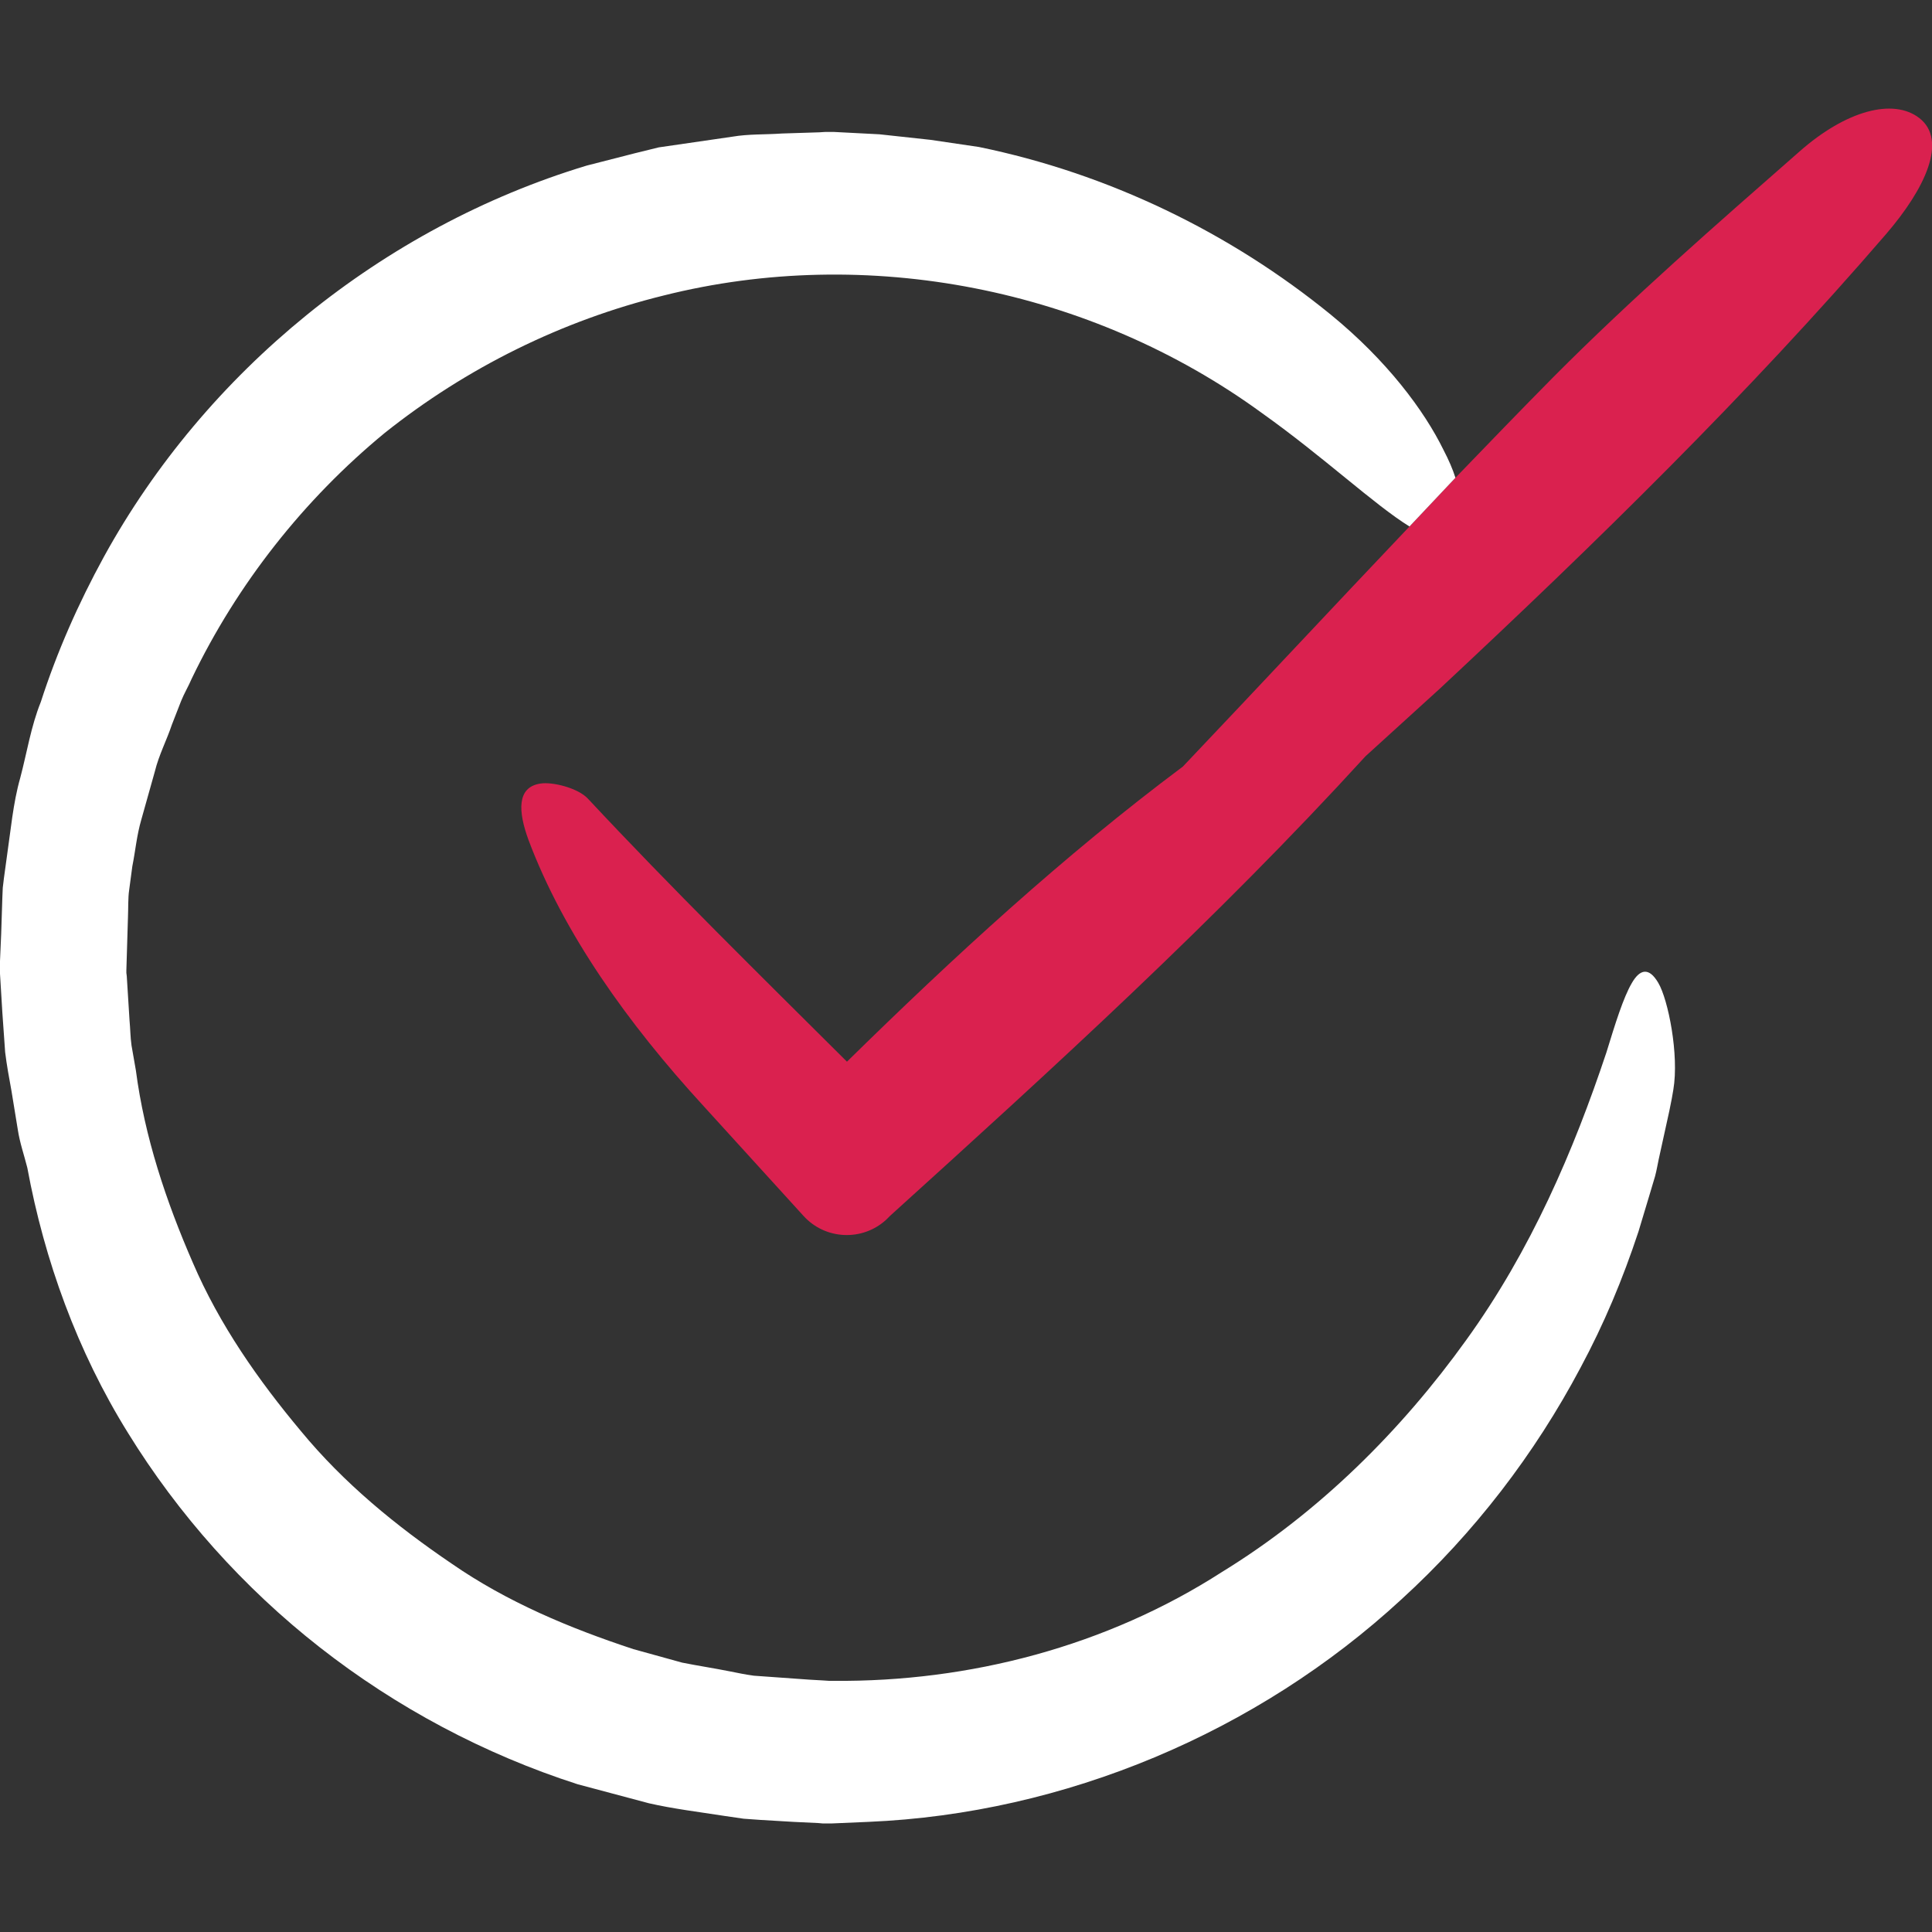
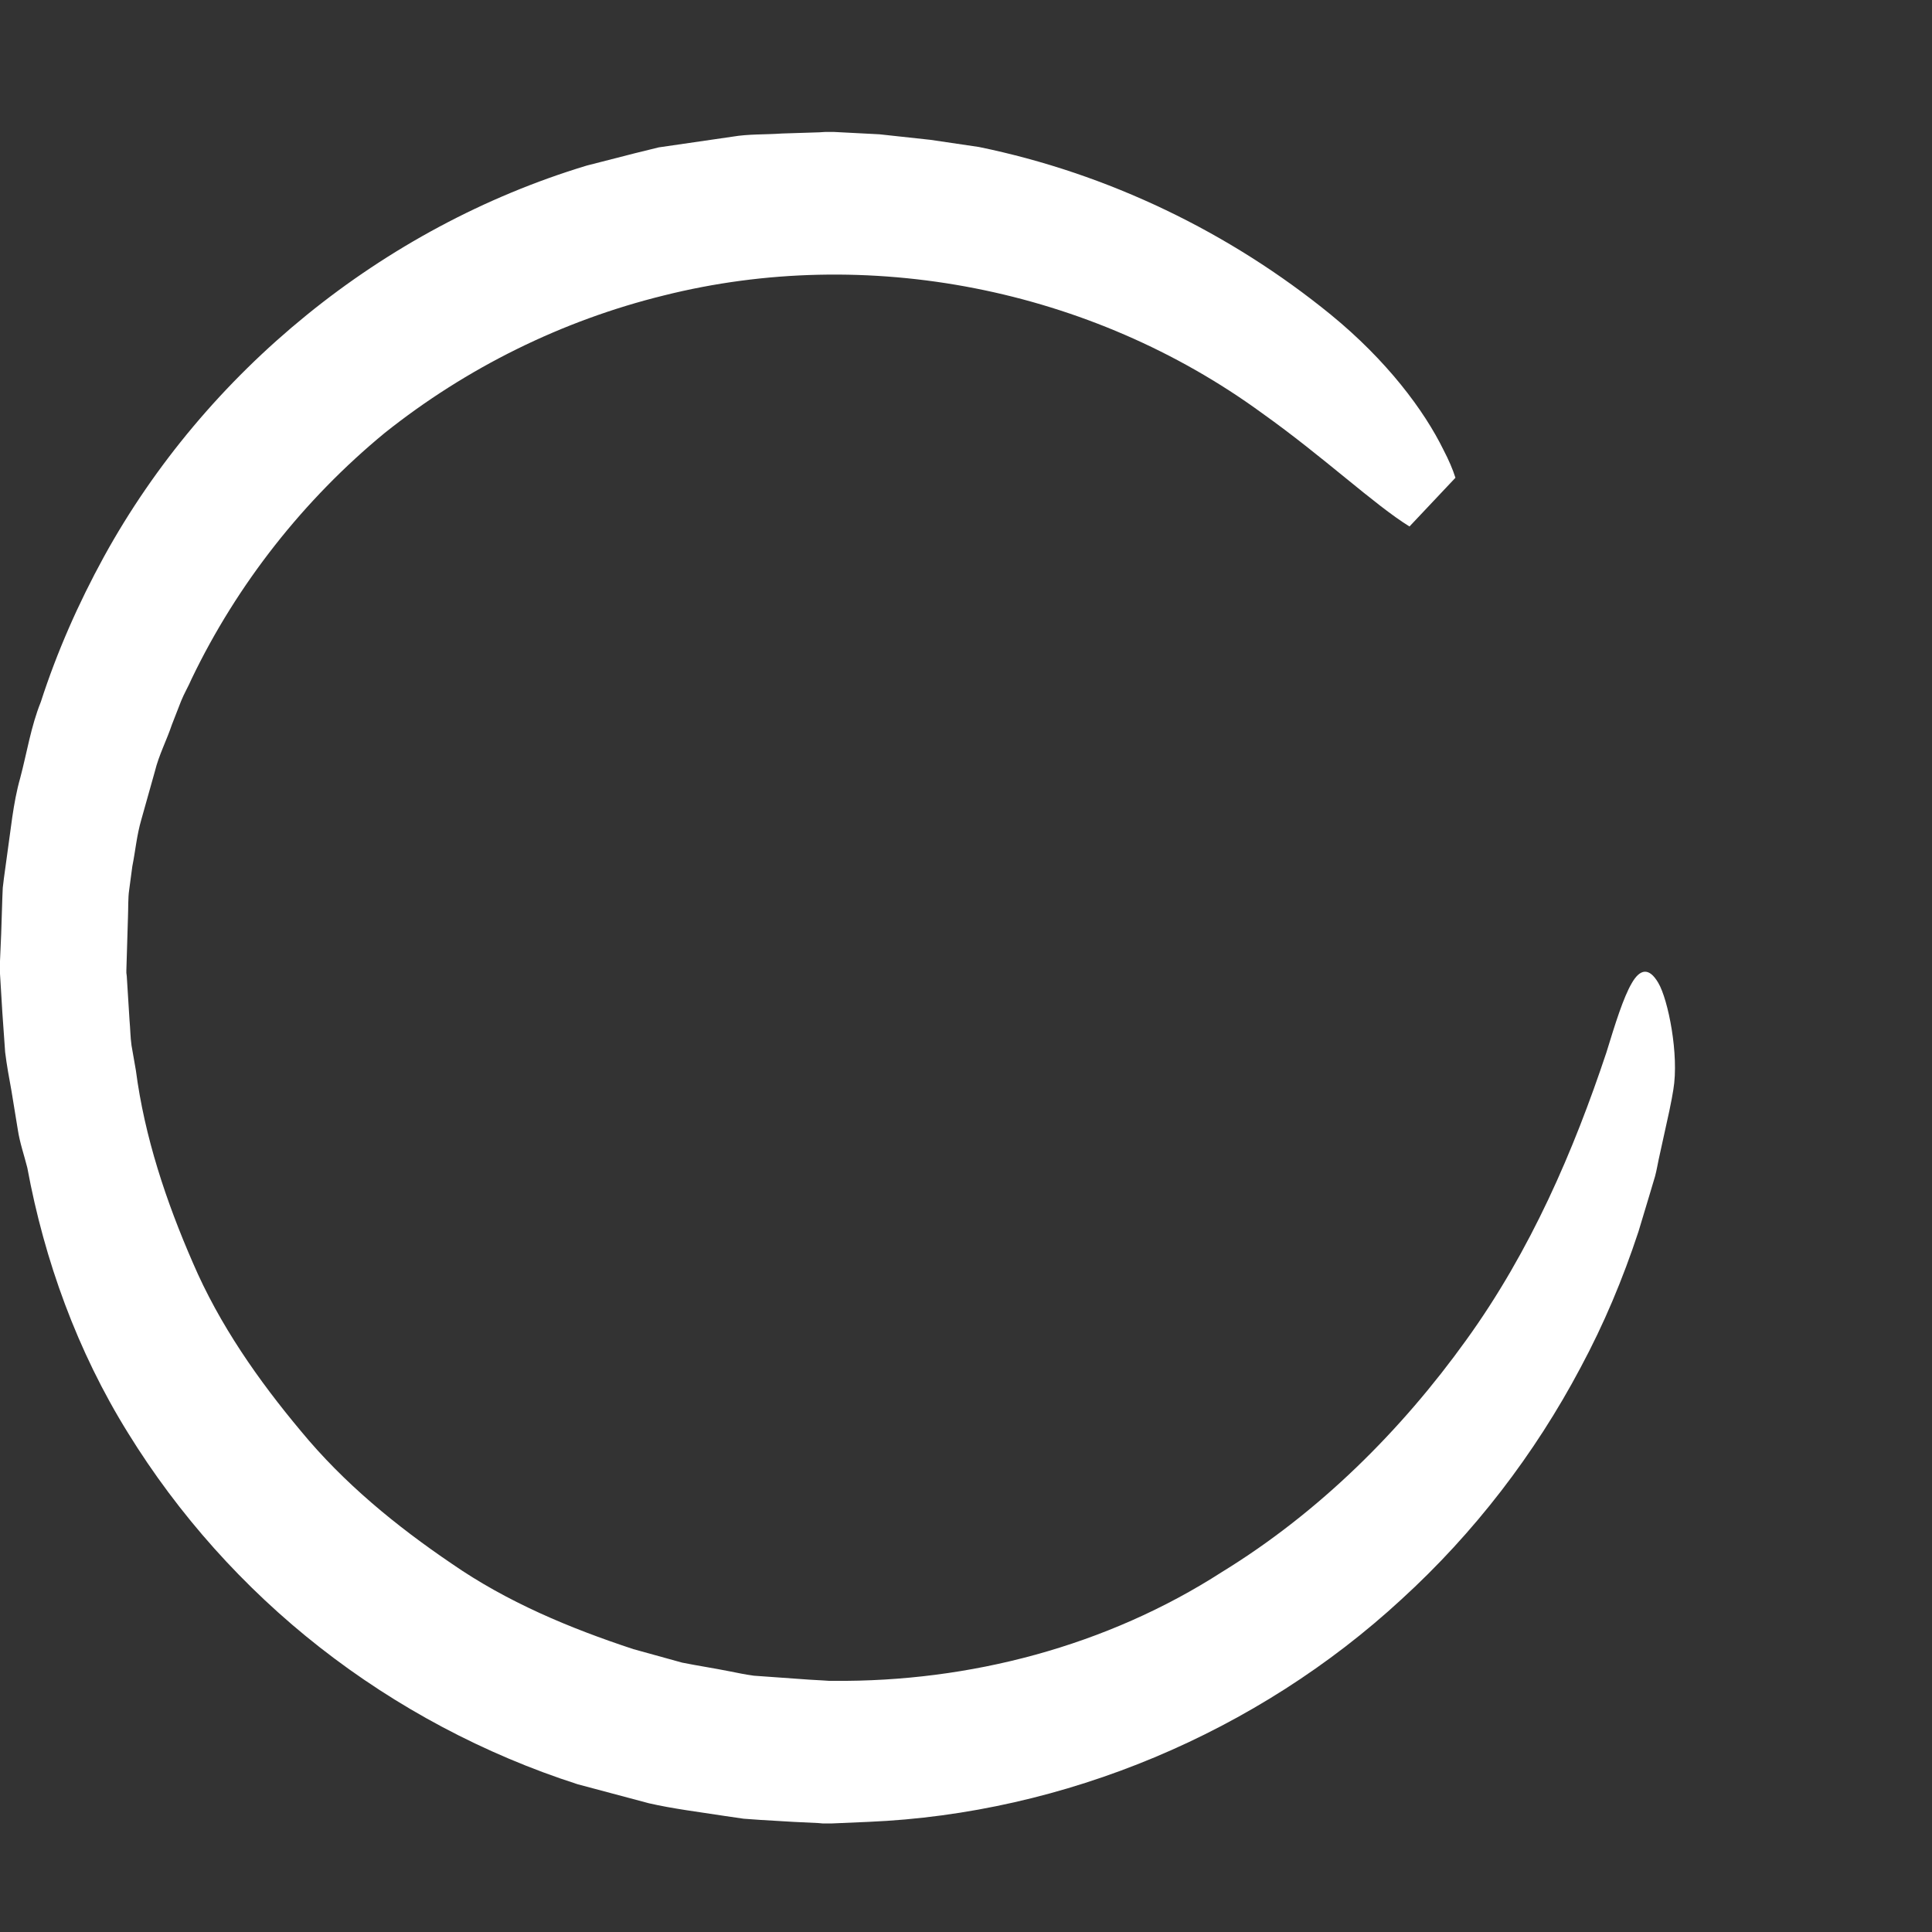
<svg xmlns="http://www.w3.org/2000/svg" id="Capa_1" x="0px" y="0px" viewBox="0 0 487.7 487.7" style="enable-background:new 0 0 487.7 487.7;" xml:space="preserve">
  <rect x="0" y="0" width="487.7" height="487.7" fill="#333333" stroke="none" />
  <style type="text/css"> .st0{fill:#DA214F;} .st1{fill:#FFFFFF;} </style>
-   <path class="st0" d="M476.1,59.1c-35,40.6-73.4,78.1-112.6,114.7l-18.8,17.1c-37.7,41.3-78.8,78.7-120,116l-1,1 c-6,5.5-15.4,5.1-20.9-1l-25.2-27.7c-19.1-20.8-35.4-43.7-44.2-67.2c-2.6-7.1-3-13.3,3-14.2c3-0.5,9.5,1.1,12,3.8 c21.2,22.7,43.4,44.5,65.4,66.4c27-26.5,54.7-52,84.8-74.5c19.1-20.1,38.1-40.5,57.2-60.6l11.6-12.3c8.2-8.5,16.4-17,24.7-25.4 c19.8-19.9,41.1-38.5,62.2-57c11.7-10.3,23.6-13.5,30.2-8.4C491.7,35.4,486,47.6,476.1,59.1z" />
  <path class="st1" d="M422.4,275.1l-0.4,2.3l-0.4,2l-0.2,1l-0.9,4.1l-1.8,8.2c-0.3,1.4-0.5,2.7-0.9,4.2l-1.4,4.7l-2.8,9.3 c-4,12.1-8.7,23.3-14.6,34.3c-11.6,21.9-26.9,41.8-45.2,58.5c-36.4,33.6-85,54.1-134.6,56.2l-9.3,0.4h-2.2l-1.1-0.1l-2.1-0.1 l-4.2-0.2l-8.4-0.5l-4.2-0.3l-4.8-0.7c-6.4-1-13-1.8-19.1-3.2l-18-4.8c-23.6-7.6-45.7-19.4-65-34.5S45,382.3,32.3,361.7 c-12.8-20.6-21.1-43.6-25.4-66.9c-0.8-3.2-1.9-6.3-2.4-9.6l-1.6-9.8c-0.6-3.3-1.2-6.5-1.6-9.8l-0.7-9.9L0,245.8v-3.2l0.1-2.3 l0.2-4.6l0.3-9.3l0.1-2.3l0.3-2.5l0.7-5.1c1-6.8,1.6-13.8,3.4-20.1c1.7-6.4,2.7-13,5.2-19.2c4.1-12.7,9.5-24.9,15.9-36.6 c25.7-46.8,70.3-83.2,121.9-98.8l12.1-3.1l6.1-1.5l6.2-0.9l12.4-1.8c4.1-0.7,8.3-0.5,12.5-0.8l6.3-0.2l3.1-0.1l1.6-0.1h2l11.6,0.6 l12.9,1.4l12.2,1.8c32.7,6.7,63.4,21.6,88.8,42.3c14.2,11.6,23.6,24.2,28.5,34.2c1.3,2.5,2.3,4.8,3,7l-11.6,12.3 c-8.9-5.5-21.6-17.5-37.2-28.6c-43.3-31.6-99.8-42.6-151.1-29.7c-25.6,6.3-49.7,18.2-70.4,34.7c-20.4,16.8-37.2,38.1-48.7,62 c-0.8,1.9-1.9,3.7-2.7,5.7l-2.3,5.9c-1.3,3.9-3.3,7.7-4.3,11.8l-3.4,12.1c-1.2,4.1-1.5,7.9-2.3,11.9l-0.8,6c-0.3,2-0.2,4.6-0.3,6.9 l-0.4,13.3v0.7l0.1,0.8l0.1,1.6l0.6,9.6c0.2,2.1,0.2,4.2,0.5,6.3l1.1,6.3c2.2,16.8,7.6,33,14.4,48.6c6.7,15.6,16.5,29.6,27.3,42.5 c10.8,13.1,24,23.9,38,33.4c14,9.7,29.8,16.3,45.9,21.6l12.3,3.4c4,0.8,8,1.4,12,2.2c2,0.4,3.9,0.8,6.1,1.1l14,1l3.5,0.2l1.5,0.1 h1.1c34.3,0.3,68.9-8.7,98.1-27.5c24.6-15.1,45.3-35.8,61.6-58.5c16.4-22.7,27.2-48,35.4-72.6c2.3-7.5,4.3-13.9,6.4-17.5 c2-3.5,4.3-4.2,6.7-0.1C421.1,252.3,423.9,266.3,422.4,275.1z" />
</svg>